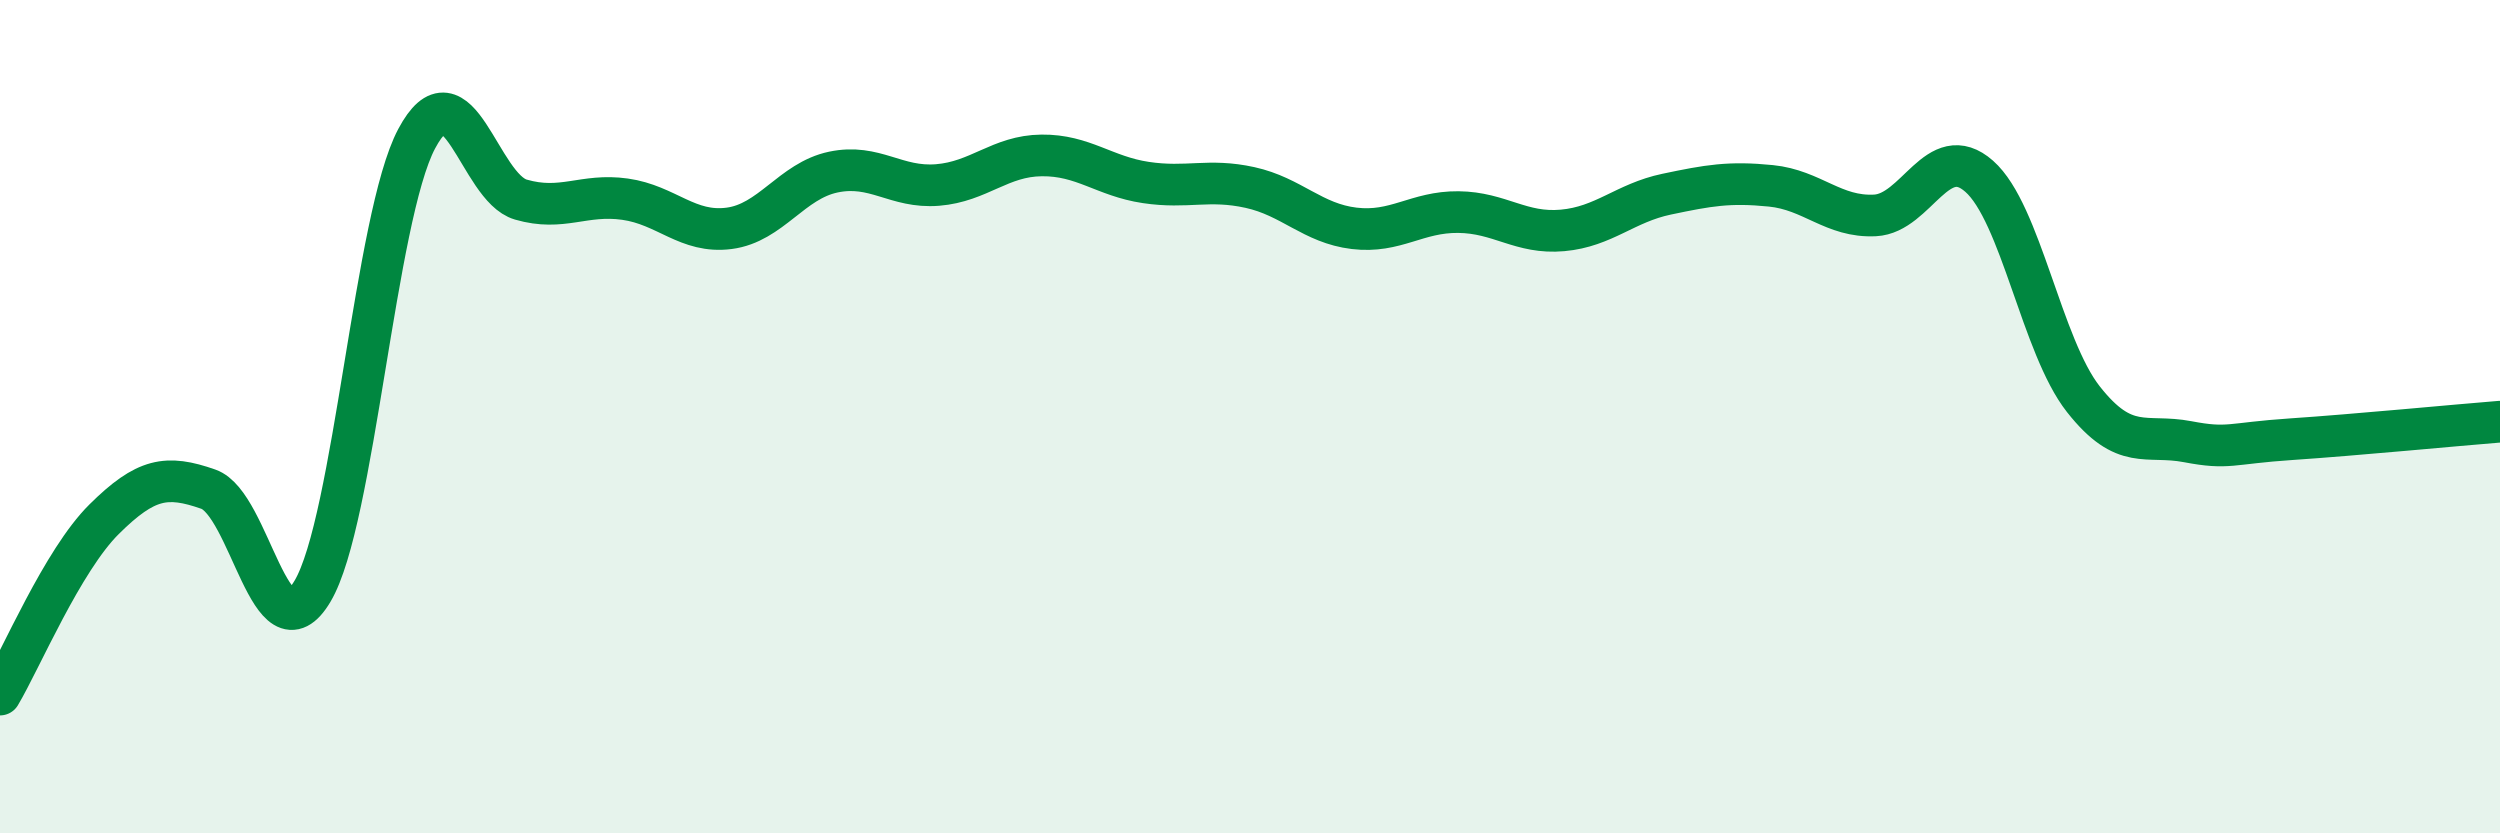
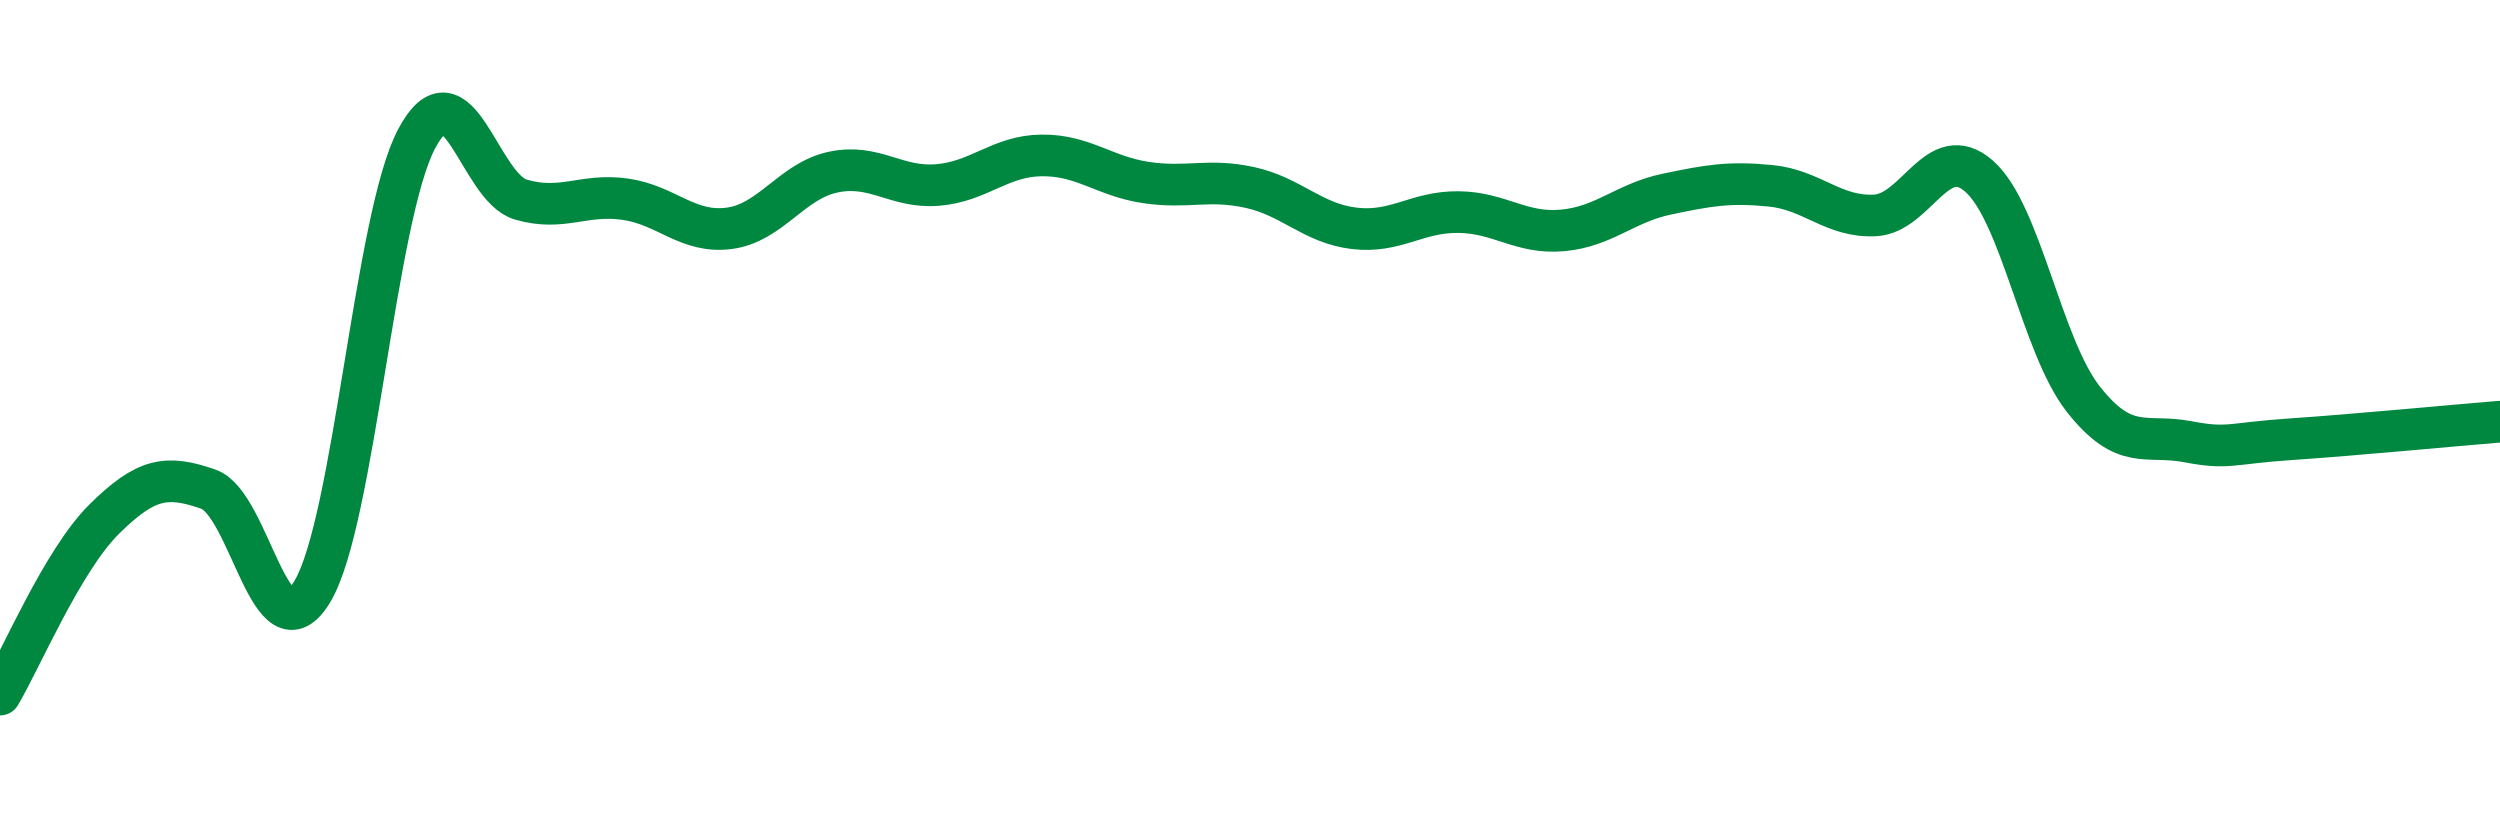
<svg xmlns="http://www.w3.org/2000/svg" width="60" height="20" viewBox="0 0 60 20">
-   <path d="M 0,16.67 C 0.5,15.83 1.5,13.45 2.5,12.46 C 3.5,11.47 4,11.39 5,11.74 C 6,12.09 6.5,15.87 7.5,14.19 C 8.5,12.51 9,5.21 10,3.33 C 11,1.45 11.5,4.5 12.5,4.79 C 13.5,5.08 14,4.64 15,4.78 C 16,4.92 16.5,5.61 17.5,5.48 C 18.5,5.35 19,4.34 20,4.13 C 21,3.92 21.5,4.52 22.5,4.44 C 23.5,4.36 24,3.74 25,3.73 C 26,3.72 26.5,4.23 27.5,4.38 C 28.5,4.53 29,4.28 30,4.5 C 31,4.72 31.5,5.36 32.5,5.48 C 33.5,5.6 34,5.08 35,5.09 C 36,5.1 36.5,5.62 37.5,5.53 C 38.5,5.44 39,4.87 40,4.66 C 41,4.45 41.5,4.36 42.5,4.46 C 43.5,4.56 44,5.22 45,5.17 C 46,5.12 46.5,3.35 47.5,4.23 C 48.5,5.11 49,8.31 50,9.58 C 51,10.85 51.5,10.41 52.5,10.6 C 53.5,10.79 53.5,10.64 55,10.54 C 56.5,10.44 59,10.2 60,10.12L60 20L0 20Z" fill="#008740" opacity="0.1" stroke-linecap="round" stroke-linejoin="round" />
  <path d="M 0,16.67 C 0.5,15.83 1.5,13.45 2.5,12.46 C 3.5,11.47 4,11.39 5,11.74 C 6,12.09 6.5,15.87 7.5,14.19 C 8.5,12.51 9,5.21 10,3.33 C 11,1.45 11.5,4.5 12.5,4.79 C 13.5,5.08 14,4.64 15,4.78 C 16,4.92 16.5,5.61 17.5,5.48 C 18.5,5.35 19,4.34 20,4.13 C 21,3.92 21.5,4.52 22.5,4.44 C 23.5,4.36 24,3.74 25,3.73 C 26,3.72 26.5,4.23 27.5,4.38 C 28.5,4.53 29,4.28 30,4.5 C 31,4.72 31.5,5.36 32.5,5.48 C 33.5,5.6 34,5.08 35,5.09 C 36,5.1 36.5,5.62 37.5,5.53 C 38.5,5.44 39,4.87 40,4.66 C 41,4.45 41.5,4.36 42.5,4.46 C 43.5,4.56 44,5.22 45,5.17 C 46,5.12 46.5,3.35 47.5,4.23 C 48.5,5.11 49,8.31 50,9.58 C 51,10.85 51.5,10.41 52.5,10.6 C 53.5,10.79 53.5,10.64 55,10.54 C 56.5,10.44 59,10.2 60,10.12" stroke="#008740" stroke-width="1" fill="none" stroke-linecap="round" stroke-linejoin="round" />
</svg>